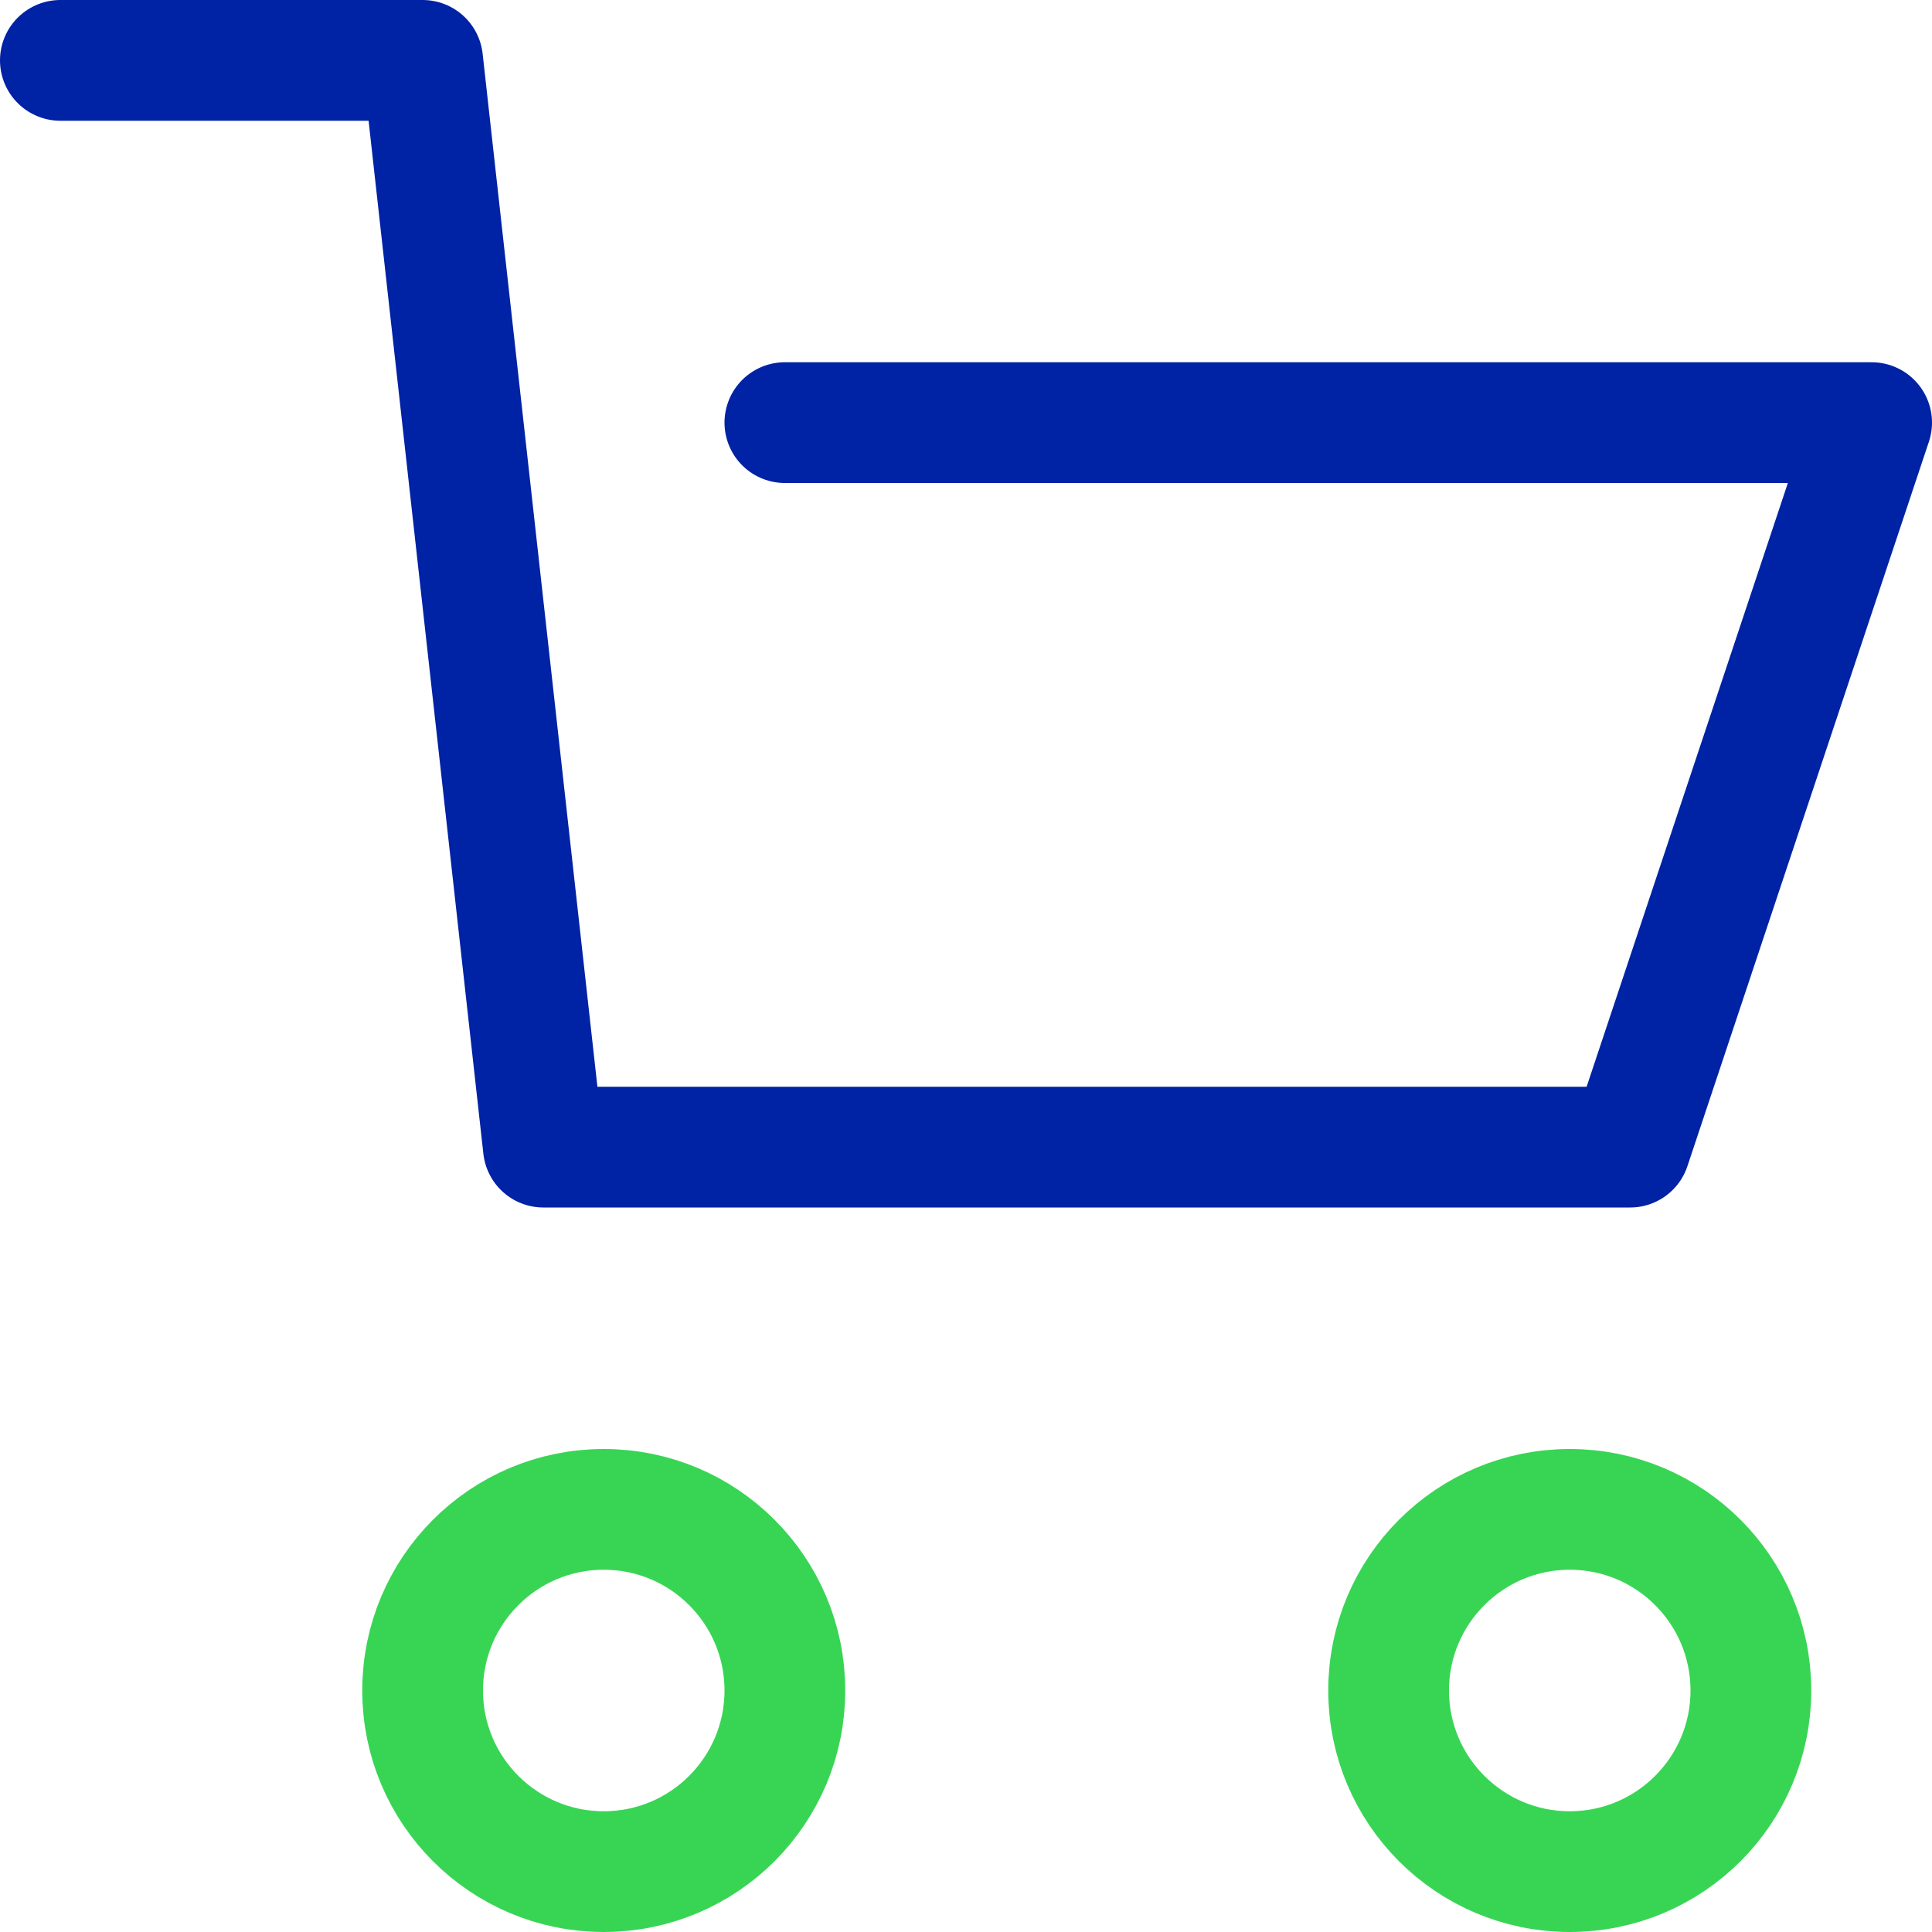
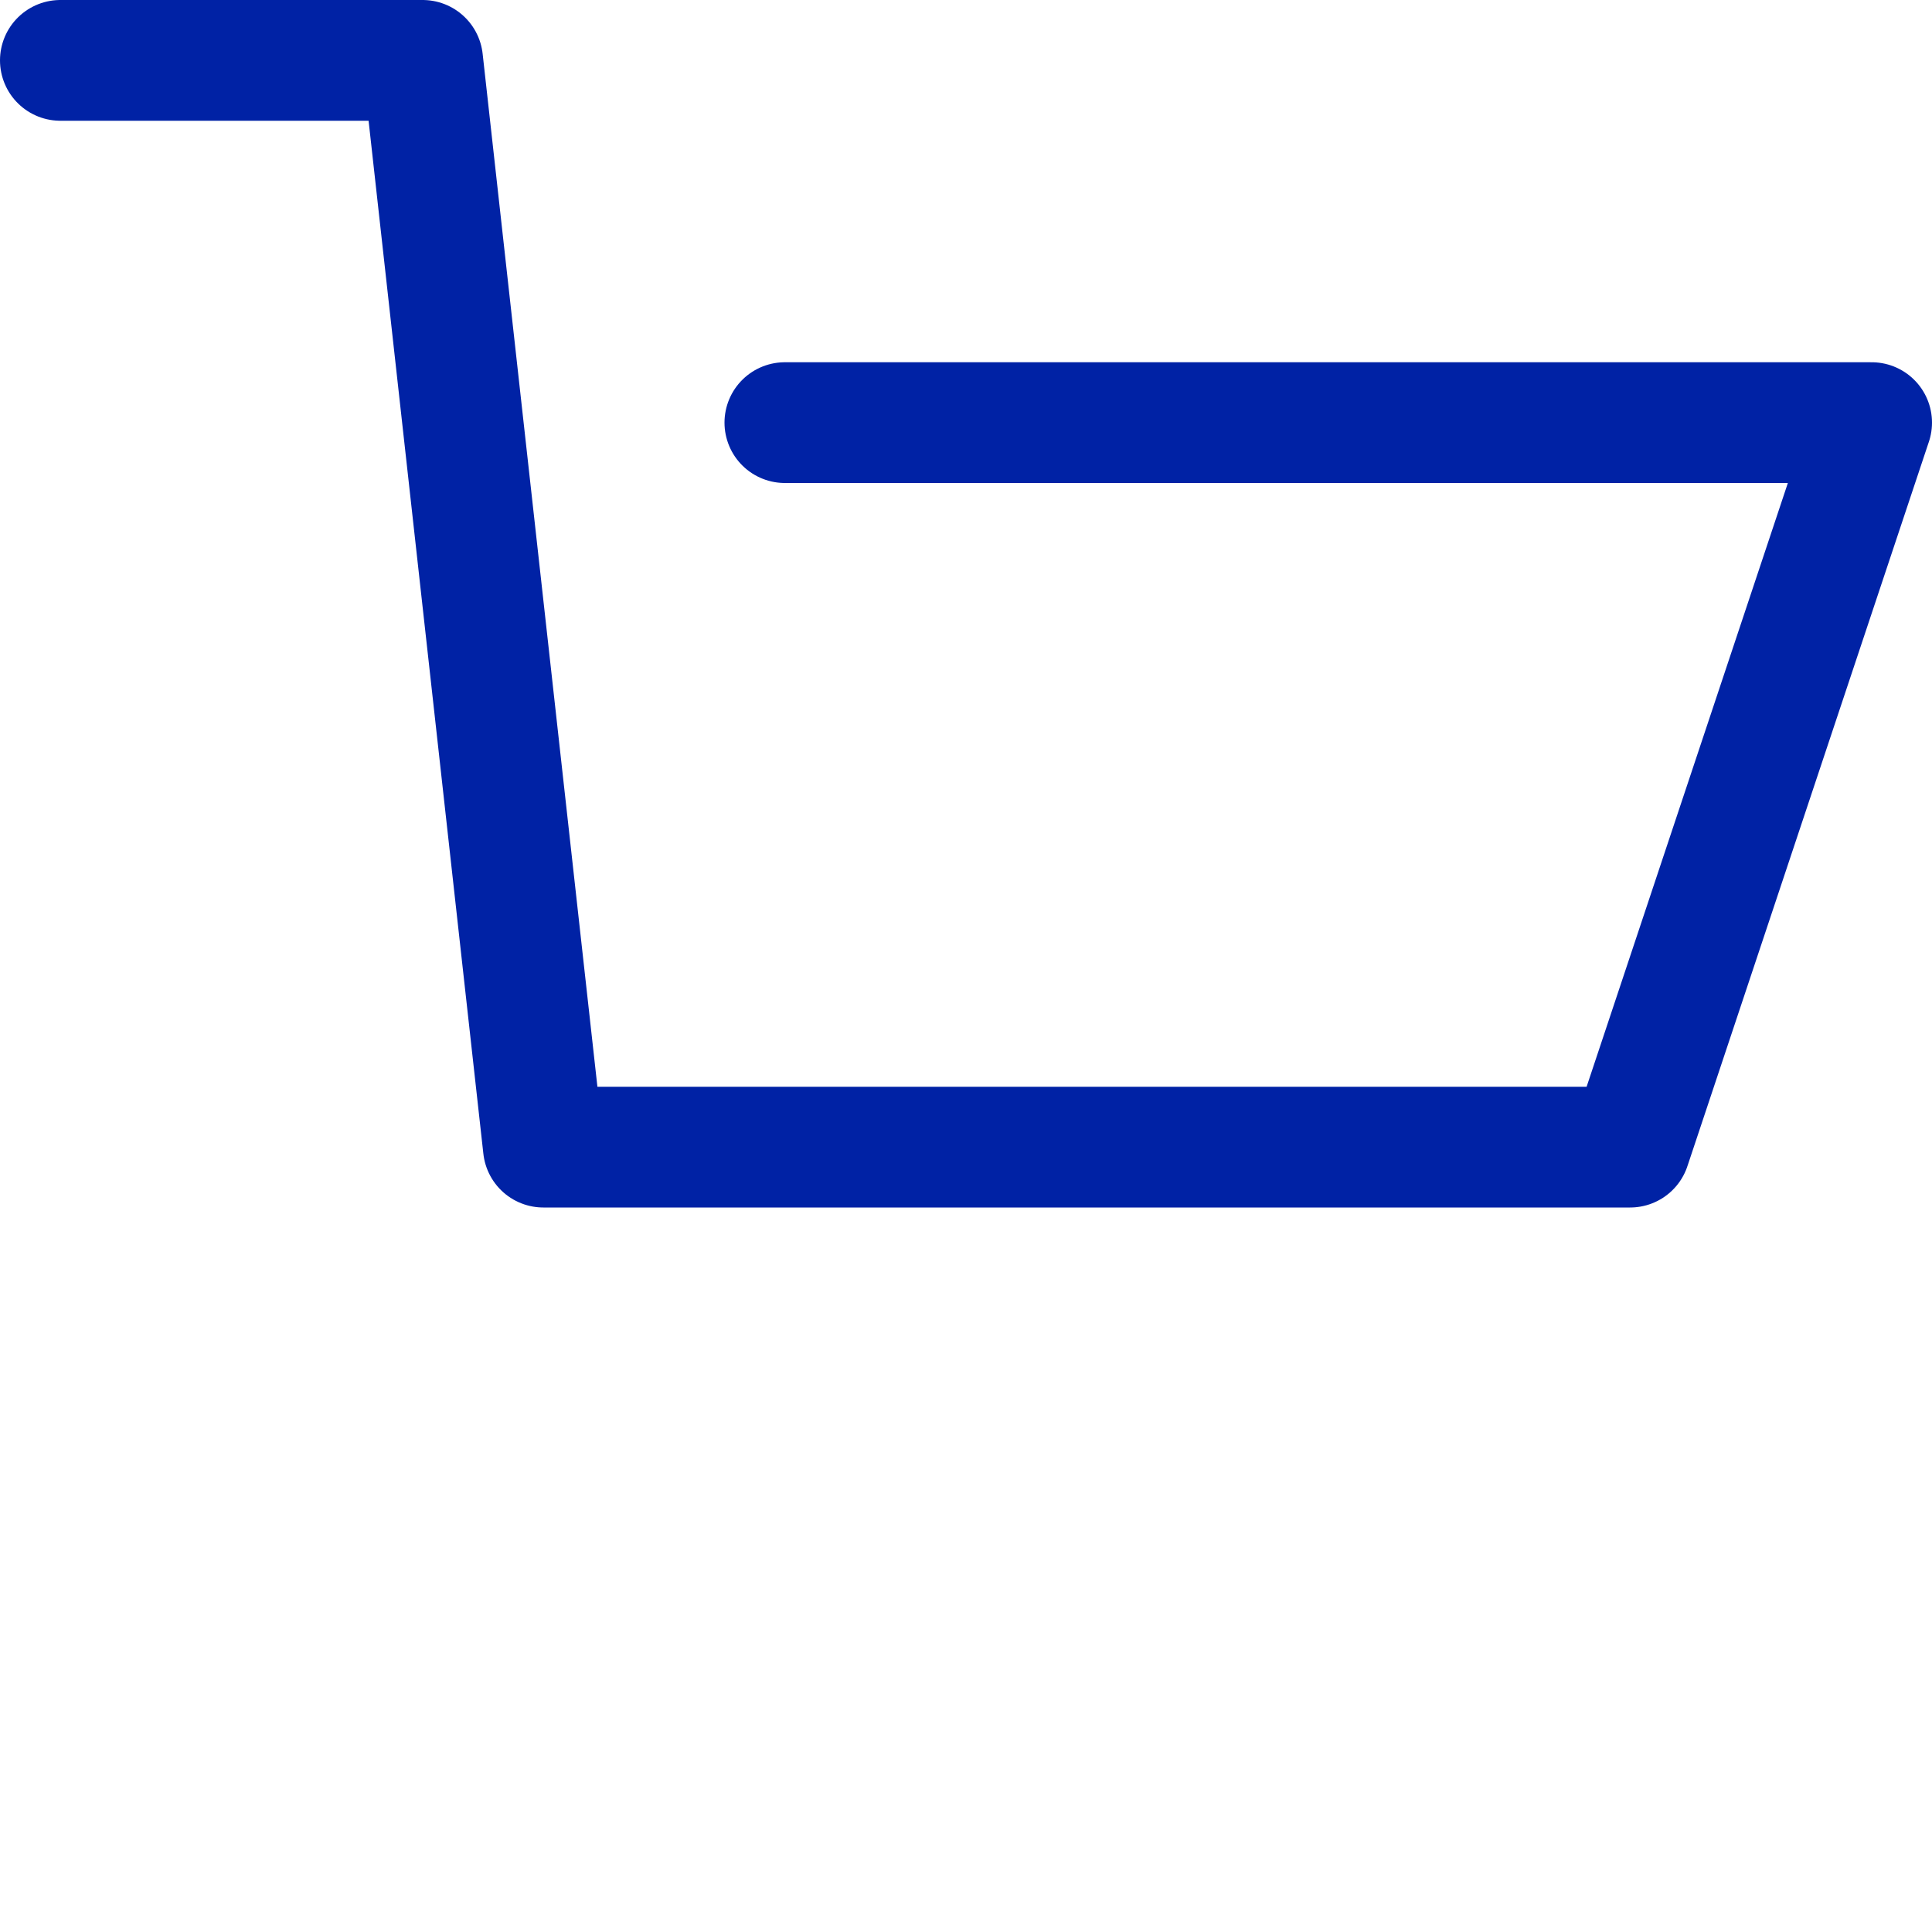
<svg xmlns="http://www.w3.org/2000/svg" viewBox="0 0 16 16" width="64" height="64">
  <title>shopping cart 16</title>
  <g class="nc-icon-wrapper" fill="#0022a5">
    <polyline fill="none" stroke="#0022a5" stroke-linecap="round" stroke-linejoin="round" stroke-miterlimit="10" points="0.5,0.5 3.5,0.5 4.5,9.5 13.5,9.5 15.5,3.5 6.5,3.5 " data-cap="butt" />
-     <circle fill="none" stroke="#38d554" stroke-linecap="round" stroke-linejoin="round" stroke-miterlimit="10" cx="5" cy="14" r="1.5" data-cap="butt" data-color="color-2" />
-     <circle fill="none" stroke="#38d554" stroke-linecap="round" stroke-linejoin="round" stroke-miterlimit="10" cx="13" cy="14" r="1.5" data-cap="butt" data-color="color-2" />
  </g>
</svg>